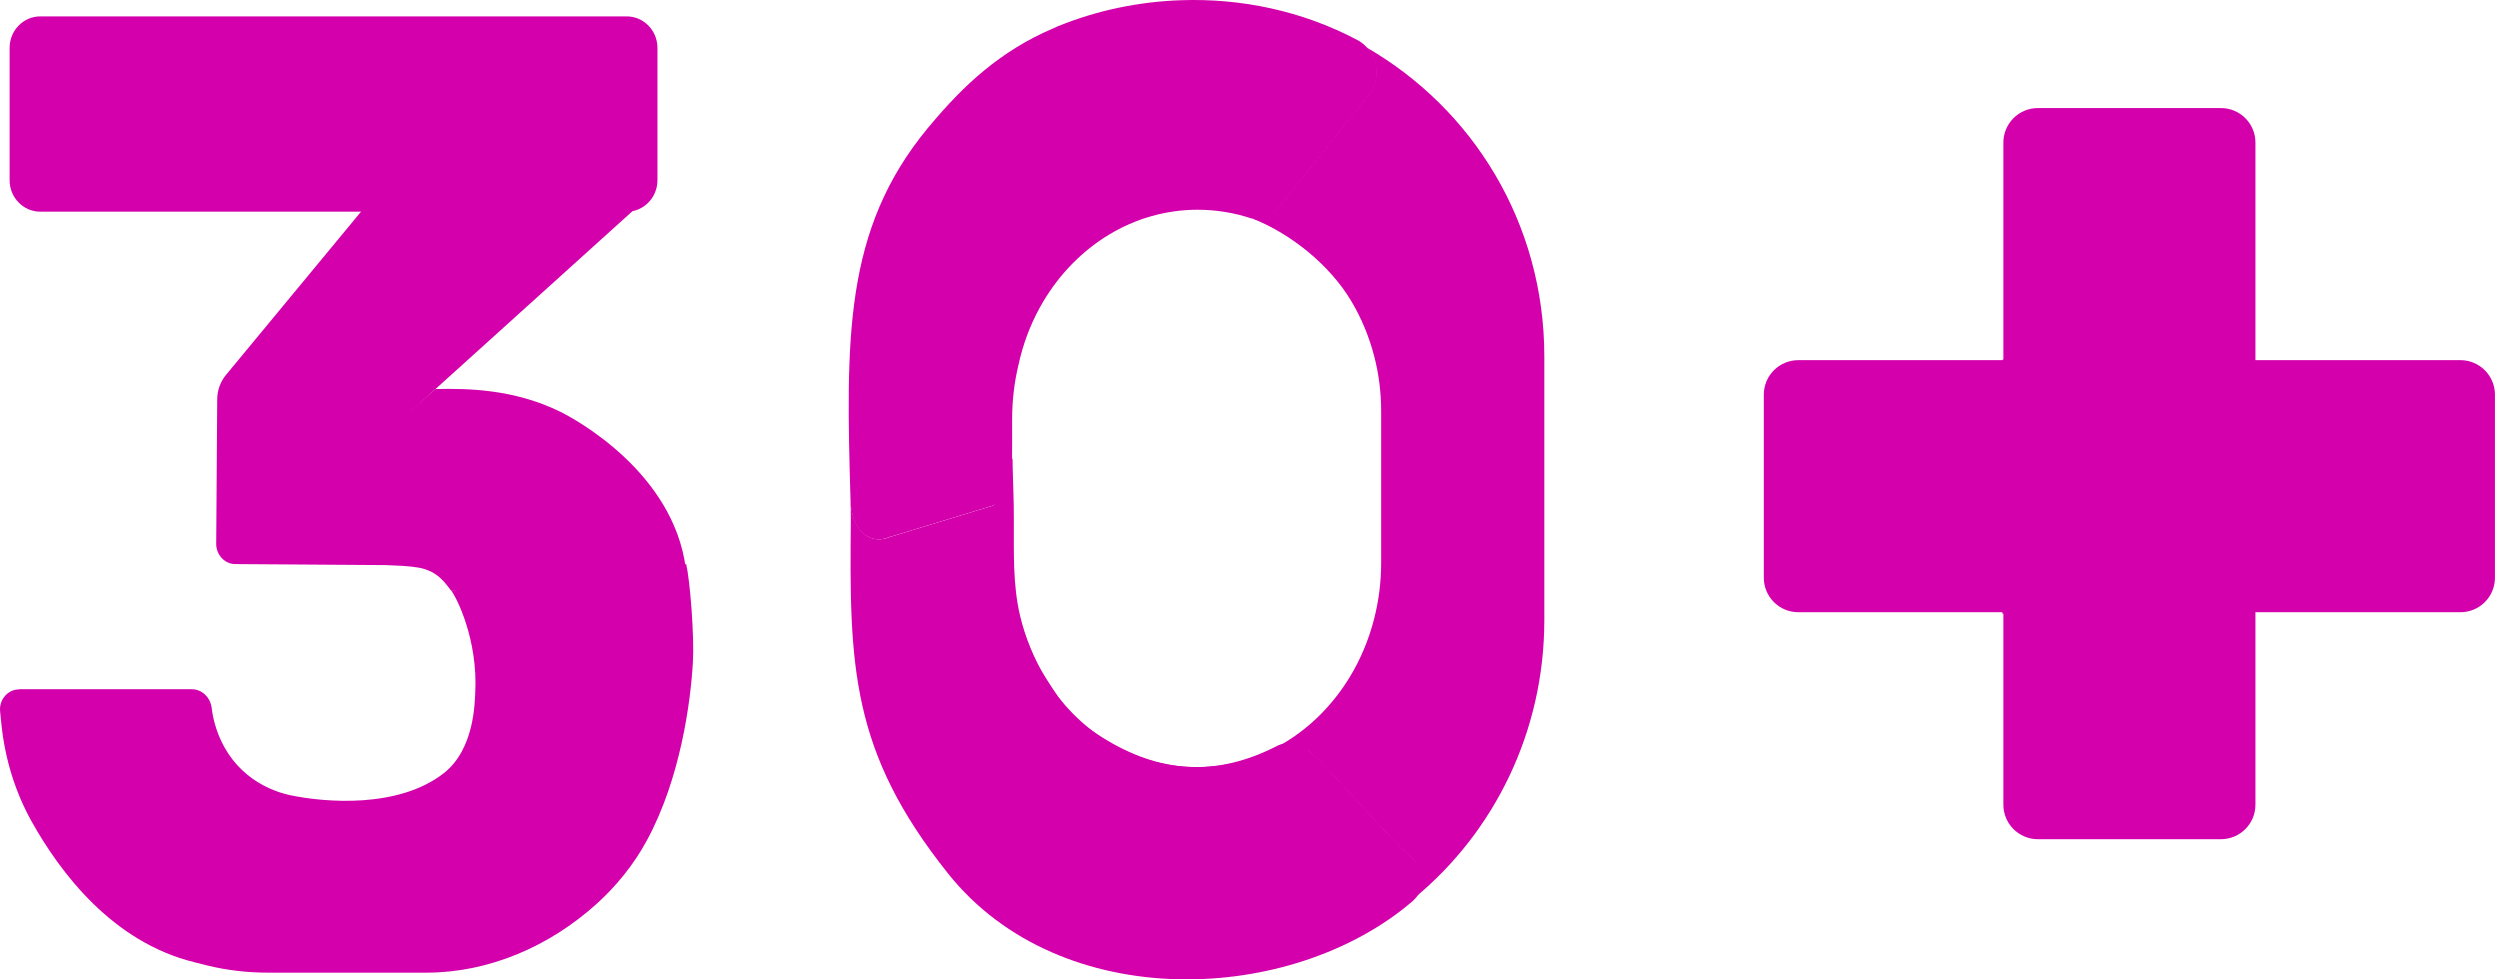
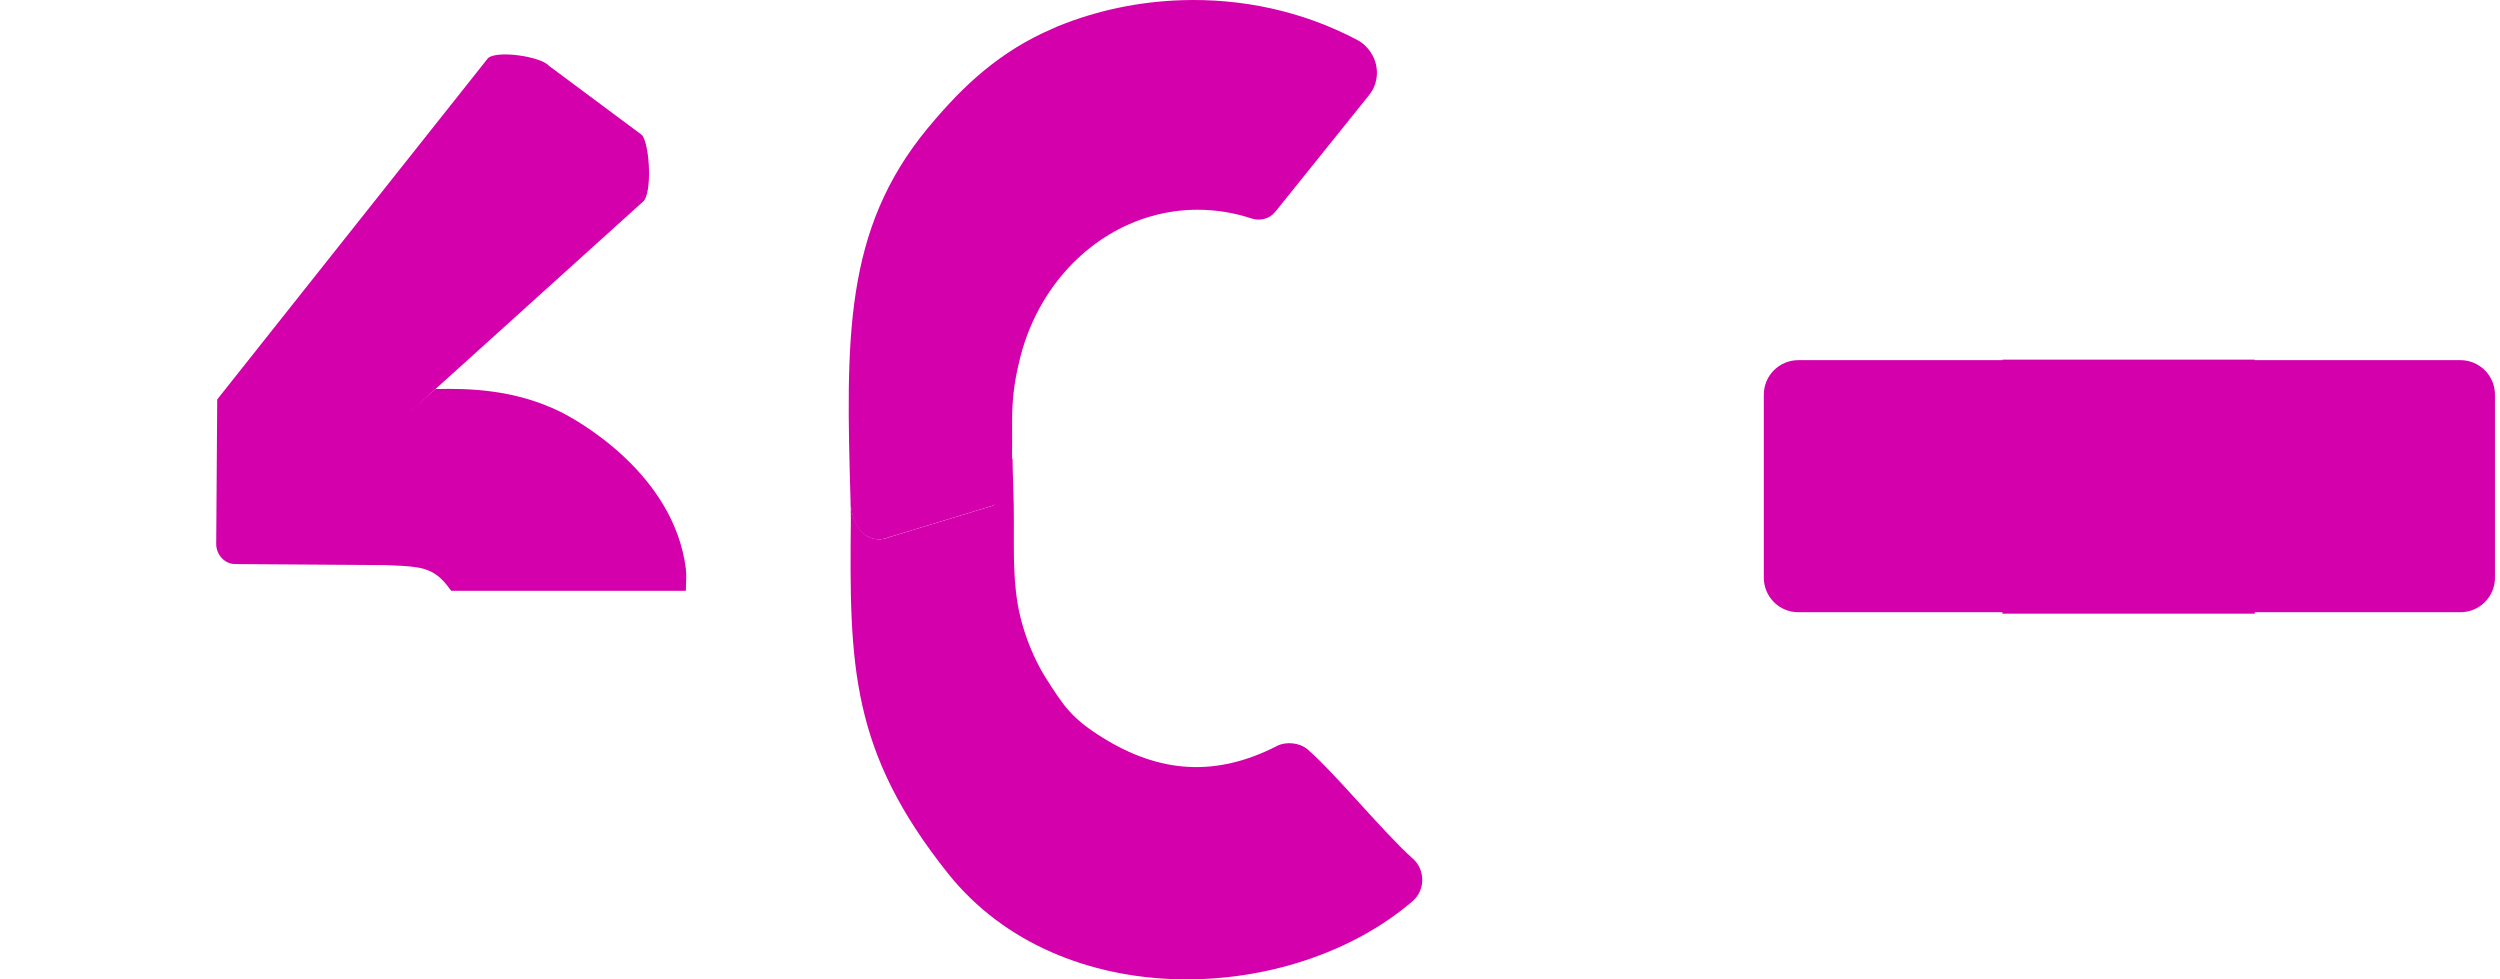
<svg xmlns="http://www.w3.org/2000/svg" width="97" height="38" viewBox="0 0 97 38" fill="none">
-   <path d="M39.245 16.282C39.248 16.906 39.245 17.44 39.241 17.962C39.241 18.184 39.199 18.449 39.121 18.706C39.114 19.08 39.107 19.443 39.096 20.086C39.103 21.334 39.209 22.648 39.499 23.889C39.687 24.688 39.952 25.457 40.323 26.161C40.888 27.239 41.701 28.165 42.843 28.811C45.07 30.066 47.262 30.193 49.623 29.014C50.019 28.818 50.489 28.876 50.821 29.174C51.906 30.157 53.624 32.255 54.791 33.311C55.225 33.703 55.268 34.374 54.914 34.813C57.968 32.277 59.92 28.401 59.92 24.056V13.836C59.92 8.642 57.131 4.204 53.009 1.834C53.479 2.327 53.554 3.122 53.098 3.688C52.03 5.017 50.369 7.085 49.453 8.221C49.308 8.403 48.856 8.421 48.654 8.504C50.096 9.085 51.585 10.275 52.415 11.658C52.815 12.322 53.122 13.056 53.324 13.839C53.497 14.511 53.589 15.219 53.589 15.948V21.722C53.589 21.762 53.589 21.799 53.589 21.839C53.589 22.593 53.493 23.319 53.317 24.009C53.108 24.822 52.79 25.581 52.373 26.266C51.09 28.379 48.916 29.765 46.449 29.765C43.981 29.765 41.815 28.382 40.531 26.277C40.093 25.559 39.761 24.757 39.552 23.9C39.393 23.243 39.308 22.554 39.308 21.839C39.308 21.799 39.308 21.762 39.308 21.722" fill="#D400AB" />
  <path d="M54.819 33.318C53.61 32.226 51.808 30.005 50.733 29.076C50.436 28.818 49.906 28.76 49.559 28.938C47.163 30.168 44.985 29.99 42.783 28.622C41.571 27.867 41.274 27.402 40.56 26.277C40.136 25.606 39.768 24.698 39.581 23.9C39.287 22.659 39.344 21.418 39.337 20.169C39.347 19.523 39.28 18.137 39.287 17.763C39.164 18.166 38.817 19.498 38.506 19.625L34.773 20.761L34.544 20.83C34.155 20.993 33.819 20.939 33.561 20.742C33.31 20.554 33.133 20.227 33.055 19.839C33.031 19.715 33.017 19.588 33.013 19.454C33.002 19.454 33.013 20.147 33.013 20.158C32.953 25.827 33.006 29.152 36.778 33.884C41.161 39.386 50.132 38.987 54.816 34.959C54.865 34.915 54.904 34.868 54.947 34.821C55.3 34.382 55.258 33.71 54.823 33.318H54.819Z" fill="#D400AB" />
  <path d="M33.55 20.742C33.808 20.938 34.144 20.993 34.533 20.829L34.763 20.761L38.495 19.625C38.806 19.494 39.022 19.12 39.146 18.717C39.224 18.46 39.266 18.195 39.266 17.973C39.266 17.451 39.277 16.913 39.27 16.293C39.27 15.545 39.354 14.827 39.52 14.144C39.542 14.043 39.566 13.941 39.591 13.843C39.789 13.07 40.093 12.344 40.486 11.687C41.762 9.553 43.964 8.138 46.47 8.138C47.195 8.138 47.895 8.257 48.556 8.475C48.881 8.584 49.252 8.497 49.471 8.228C49.471 8.228 49.471 8.228 49.475 8.225C50.39 7.089 52.051 5.02 53.119 3.692C53.575 3.126 53.501 2.331 53.031 1.837C52.932 1.732 52.819 1.634 52.681 1.561C50.503 0.404 48.128 -0.068 45.844 0.008C44.165 0.062 42.539 0.414 41.079 1.006C41.058 1.013 41.041 1.02 41.019 1.028C41.009 1.031 41.002 1.035 40.991 1.042C40.945 1.06 40.903 1.086 40.857 1.104C39.839 1.539 38.969 2.088 38.177 2.741C37.414 3.369 36.724 4.098 36.039 4.922C36.025 4.94 36.007 4.958 35.993 4.976C32.734 8.925 32.819 13.15 33.002 19.458C33.006 19.592 33.02 19.719 33.045 19.842C33.123 20.231 33.299 20.557 33.55 20.746V20.742Z" fill="#D400AB" />
  <path d="M9.096 21.886L14.967 21.926L15.667 21.958C16.095 21.994 16.403 22.02 16.731 22.183C16.975 22.307 17.18 22.495 17.346 22.713L17.509 22.924H26.611C26.611 22.622 26.646 22.35 26.611 22.067C26.134 18.3 22.26 16.231 21.733 15.973C19.945 15.099 18.163 15.066 16.898 15.095" fill="#D400AB" />
-   <path d="M24.95 7.822L9.591 21.693C9.517 21.759 9.435 21.806 9.354 21.838C8.888 22.027 8.386 21.621 8.389 21.105L8.428 15.498C8.428 15.146 8.552 14.808 8.774 14.54L18.919 2.276C18.919 2.276 18.944 2.247 18.958 2.236C19.361 1.95 21.012 2.2 21.312 2.563L24.883 5.22C24.9 5.234 24.914 5.245 24.929 5.267C25.218 5.691 25.303 7.517 24.95 7.826V7.822Z" fill="#D400AB" />
-   <path d="M24.317 0.636H1.564C0.906 0.636 0.373 1.183 0.373 1.859V6.991C0.373 7.666 0.906 8.214 1.564 8.214H24.317C24.975 8.214 25.509 7.666 25.509 6.991V1.859C25.509 1.183 24.975 0.636 24.317 0.636Z" fill="#D400AB" />
-   <path d="M0.736 26.742H7.438C7.834 26.742 8.16 27.054 8.213 27.464C8.237 27.664 8.276 27.881 8.347 28.125C8.863 29.881 10.206 30.625 11.245 30.85C12.606 31.14 15.463 31.376 17.223 29.997C18.41 29.064 18.418 27.261 18.439 26.887C18.552 24.825 17.714 23.181 17.513 22.924L26.625 21.889C26.777 22.546 26.944 24.702 26.884 25.704C26.795 27.246 26.403 30.201 25.102 32.603C24.561 33.601 23.875 34.411 23.151 35.068C21.32 36.722 18.962 37.739 16.551 37.739H10.401C9.598 37.739 8.799 37.648 8.022 37.456C7.841 37.412 7.675 37.368 7.52 37.329C4.37 36.545 2.348 33.877 1.228 31.874C0.588 30.727 0.196 29.449 0.058 28.128L0.005 27.613C-0.045 27.152 0.298 26.749 0.74 26.749L0.736 26.742Z" fill="#D400AB" />
-   <path d="M87.511 31.223V5.532C87.511 4.793 86.912 4.193 86.172 4.193L79.07 4.193C78.33 4.193 77.731 4.793 77.731 5.532V31.223C77.731 31.962 78.33 32.561 79.07 32.561H86.172C86.912 32.561 87.511 31.962 87.511 31.223Z" fill="#D400AB" />
+   <path d="M24.95 7.822L9.591 21.693C9.517 21.759 9.435 21.806 9.354 21.838C8.888 22.027 8.386 21.621 8.389 21.105L8.428 15.498L18.919 2.276C18.919 2.276 18.944 2.247 18.958 2.236C19.361 1.95 21.012 2.2 21.312 2.563L24.883 5.22C24.9 5.234 24.914 5.245 24.929 5.267C25.218 5.691 25.303 7.517 24.95 7.826V7.822Z" fill="#D400AB" />
  <path d="M95.465 13.974H69.774C69.035 13.974 68.436 14.573 68.436 15.313V22.416C68.436 23.155 69.035 23.754 69.774 23.754H95.465C96.204 23.754 96.804 23.155 96.804 22.416V15.313C96.804 14.573 96.204 13.974 95.465 13.974Z" fill="#D400AB" />
  <path d="M87.485 13.954H77.692V23.81H87.485V13.954Z" fill="#D400AB" />
</svg>